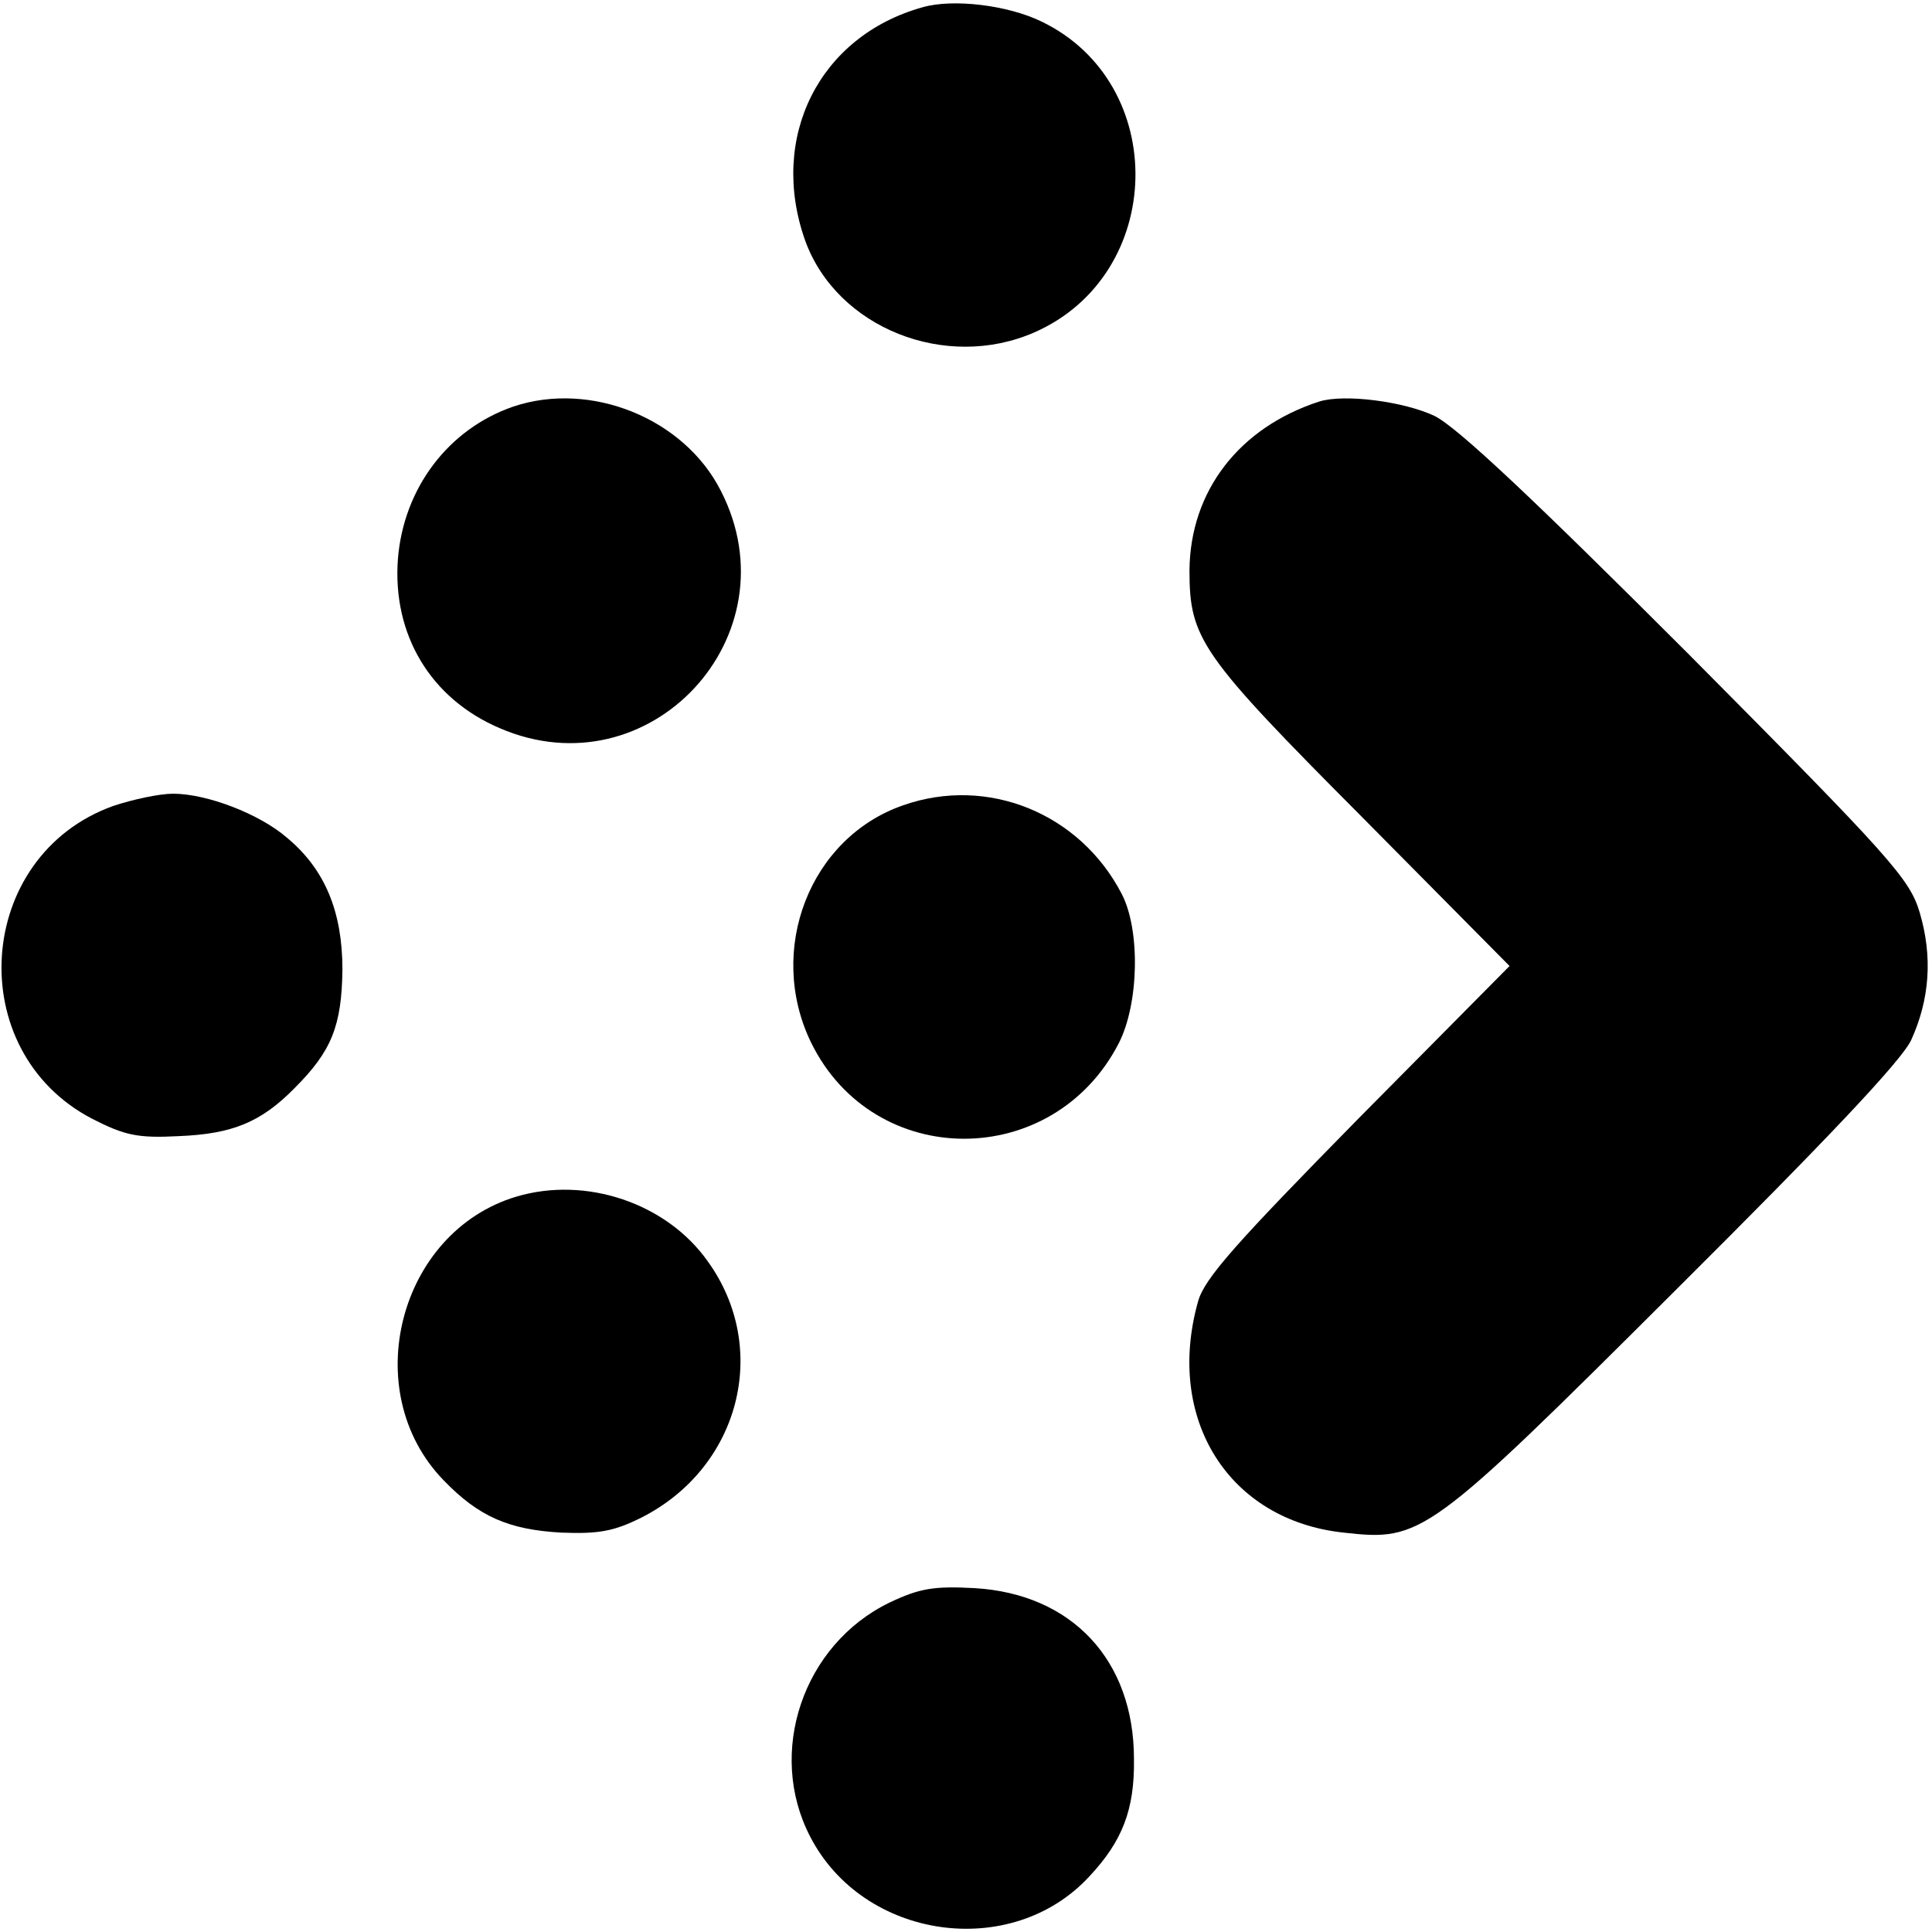
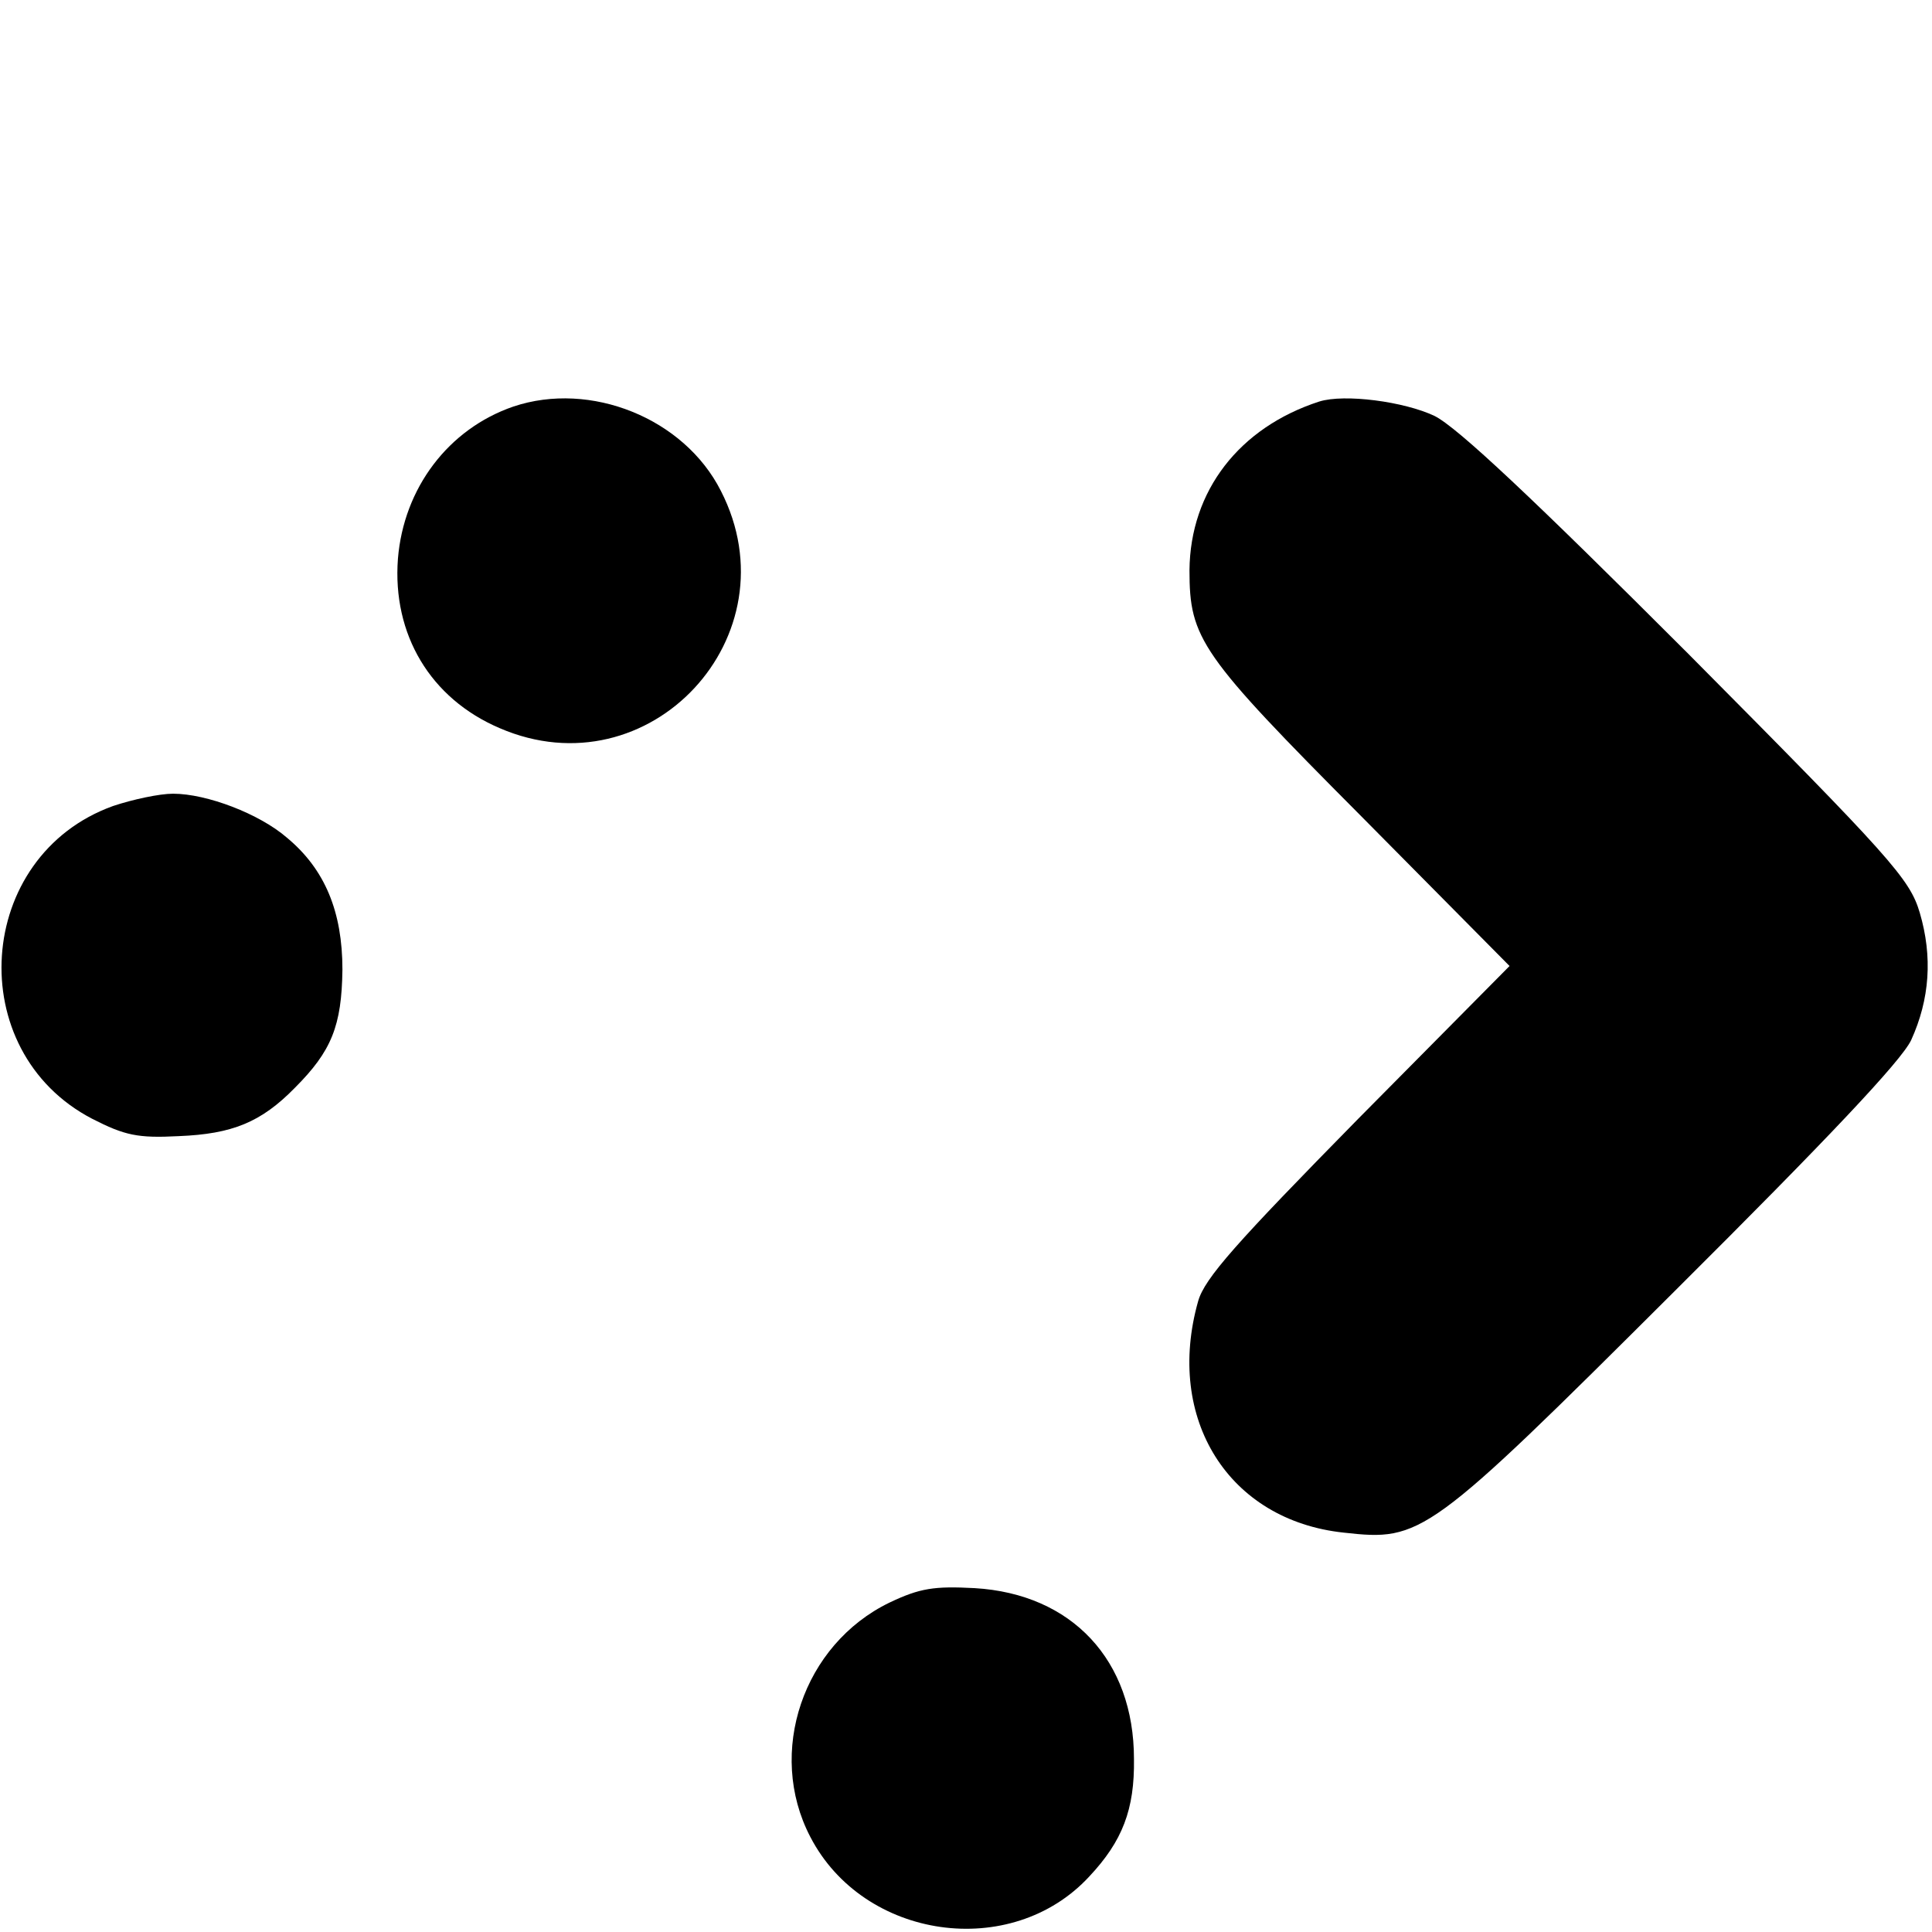
<svg xmlns="http://www.w3.org/2000/svg" version="1.0" width="268pt" height="268pt" viewBox="0 0 268 268" preserveAspectRatio="xMidYMid meet">
  <g transform="translate(0,268) scale(0.1,-0.1)" fill="#000000" stroke="none">
-     <path d="M1280 2670 c-144 -40 -214 -181 -163 -324 44 -121 195 -181 318 -127 182 80 188 345 10 431 -47 23 -123 32 -165 20z" />
    <path d="M712 2116 c-90 -31 -152 -113 -160 -211 -8 -105 45 -194 141 -235 208 -90 410 128 307 329 -51 101 -181 153 -288 117z" />
    <path d="M1830 2123 c-111 -36 -179 -124 -180 -234 0 -95 15 -117 238 -341 l206 -208 -210 -212 c-169 -172 -213 -221 -222 -253 -46 -163 42 -304 202 -321 108 -12 116 -7 459 335 212 211 314 319 328 348 26 57 30 116 12 177 -14 47 -39 75 -321 359 -214 214 -320 314 -352 330 -42 20 -125 31 -160 20z" />
    <path d="M157 1562 c-192 -69 -210 -340 -29 -434 45 -23 63 -27 120 -24 74 3 114 19 161 67 51 51 65 86 66 164 0 80 -24 139 -77 183 -38 33 -111 61 -158 61 -19 0 -56 -8 -83 -17z" />
-     <path d="M1253 1563 c-130 -45 -190 -201 -128 -329 87 -178 336 -178 427 -1 28 55 30 157 4 207 -58 112 -186 164 -303 123z" />
-     <path d="M716 1020 c-163 -49 -220 -270 -101 -393 49 -51 91 -69 164 -73 52 -2 73 2 111 21 136 69 179 234 92 355 -57 81 -169 119 -266 90z" />
-     <path d="M1234 457 c-120 -58 -171 -208 -110 -325 74 -143 279 -172 387 -55 46 49 63 93 62 163 0 137 -86 229 -221 237 -56 3 -76 0 -118 -20z" />
+     <path d="M1234 457 c-120 -58 -171 -208 -110 -325 74 -143 279 -172 387 -55 46 49 63 93 62 163 0 137 -86 229 -221 237 -56 3 -76 0 -118 -20" />
  </g>
</svg>